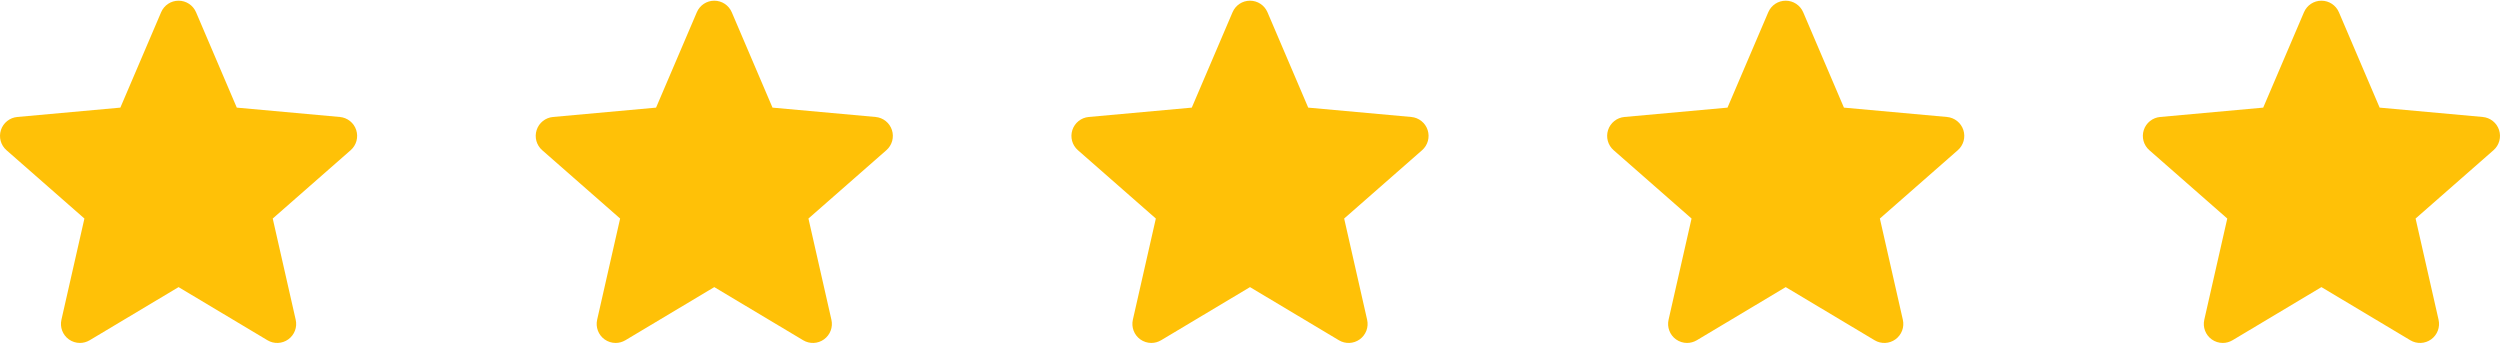
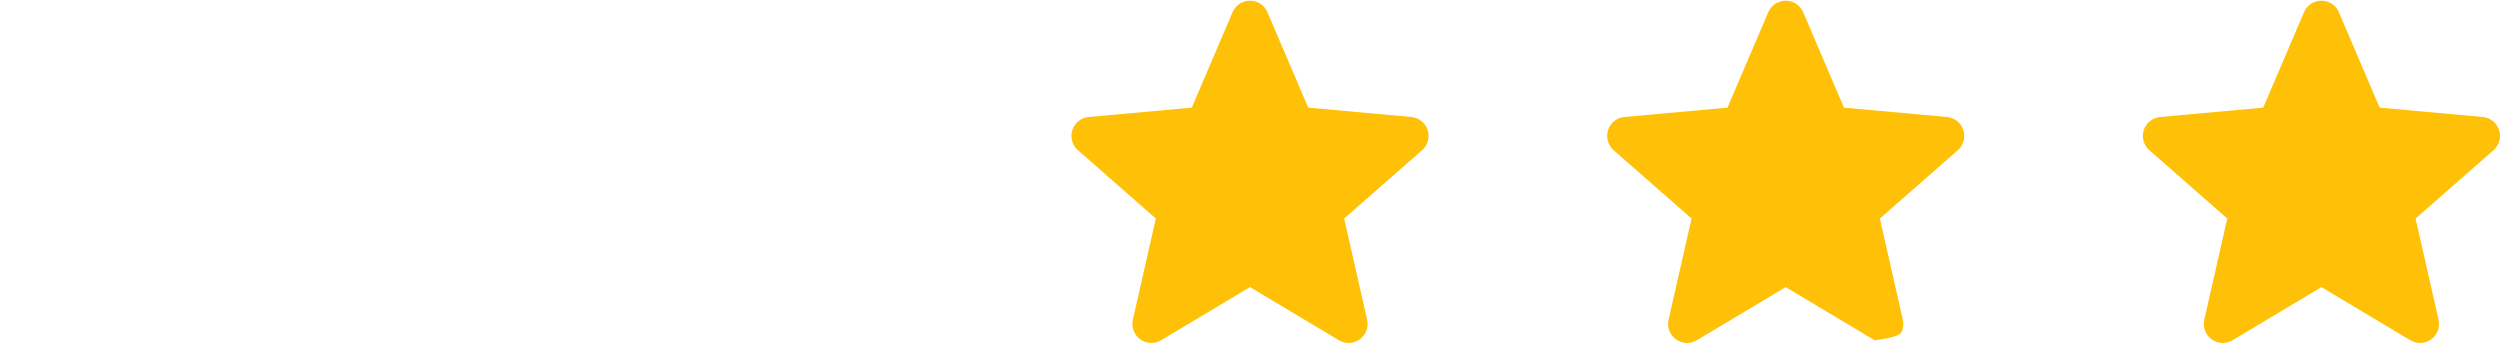
<svg xmlns="http://www.w3.org/2000/svg" width="140" height="20" viewBox="0 0 140 20" fill="none">
-   <path d="M19.948 7.282C19.884 7.084 19.763 6.909 19.6 6.779C19.438 6.649 19.24 6.569 19.033 6.551L13.26 6.027L10.978 0.684C10.809 0.292 10.426 0.039 10 0.039C9.574 0.039 9.191 0.292 9.023 0.685L6.74 6.027L0.967 6.551C0.759 6.57 0.562 6.649 0.4 6.779C0.237 6.909 0.116 7.084 0.052 7.282C-0.079 7.687 0.042 8.131 0.363 8.411L4.727 12.238L3.44 17.905C3.346 18.322 3.507 18.753 3.853 19.003C4.039 19.137 4.257 19.205 4.476 19.205C4.665 19.205 4.852 19.154 5.021 19.054L10 16.078L14.978 19.054C15.342 19.273 15.801 19.253 16.146 19.003C16.315 18.881 16.444 18.711 16.518 18.516C16.591 18.321 16.606 18.109 16.559 17.905L15.273 12.238L19.636 8.412C19.793 8.275 19.906 8.094 19.962 7.894C20.017 7.693 20.012 7.48 19.948 7.282Z" fill="#FFC107" />
-   <path d="M49.948 7.282C49.884 7.084 49.763 6.909 49.6 6.779C49.438 6.649 49.24 6.569 49.033 6.551L43.26 6.027L40.978 0.684C40.809 0.292 40.426 0.039 40 0.039C39.574 0.039 39.191 0.292 39.023 0.685L36.74 6.027L30.966 6.551C30.759 6.57 30.562 6.649 30.4 6.779C30.237 6.909 30.116 7.084 30.052 7.282C29.921 7.687 30.042 8.131 30.363 8.411L34.727 12.238L33.44 17.905C33.346 18.322 33.508 18.753 33.853 19.003C34.039 19.137 34.257 19.205 34.476 19.205C34.665 19.205 34.852 19.154 35.021 19.054L40 16.078L44.978 19.054C45.342 19.273 45.801 19.253 46.146 19.003C46.315 18.881 46.444 18.711 46.518 18.516C46.591 18.321 46.606 18.109 46.559 17.905L45.273 12.238L49.636 8.412C49.793 8.275 49.906 8.094 49.962 7.894C50.017 7.693 50.012 7.48 49.948 7.282Z" fill="#FFC107" />
  <path d="M79.948 7.282C79.884 7.084 79.763 6.909 79.6 6.779C79.438 6.649 79.24 6.569 79.033 6.551L73.26 6.027L70.978 0.684C70.809 0.292 70.426 0.039 70 0.039C69.574 0.039 69.191 0.292 69.023 0.685L66.74 6.027L60.967 6.551C60.759 6.57 60.562 6.649 60.4 6.779C60.237 6.909 60.117 7.084 60.052 7.282C59.921 7.687 60.042 8.131 60.363 8.411L64.727 12.238L63.44 17.905C63.346 18.322 63.508 18.753 63.853 19.003C64.039 19.137 64.257 19.205 64.476 19.205C64.665 19.205 64.852 19.154 65.021 19.054L70 16.078L74.978 19.054C75.342 19.273 75.801 19.253 76.146 19.003C76.315 18.881 76.444 18.711 76.518 18.516C76.591 18.321 76.606 18.109 76.559 17.905L75.273 12.238L79.636 8.412C79.793 8.275 79.906 8.094 79.962 7.894C80.017 7.693 80.012 7.48 79.948 7.282Z" fill="#FFC107" />
-   <path d="M109.948 7.282C109.884 7.084 109.763 6.909 109.6 6.779C109.438 6.649 109.24 6.569 109.033 6.551L103.26 6.027L100.978 0.684C100.809 0.292 100.426 0.039 100 0.039C99.574 0.039 99.191 0.292 99.023 0.685L96.74 6.027L90.966 6.551C90.759 6.57 90.562 6.649 90.4 6.779C90.237 6.909 90.117 7.084 90.052 7.282C89.921 7.687 90.042 8.131 90.363 8.411L94.727 12.238L93.44 17.905C93.346 18.322 93.507 18.753 93.853 19.003C94.039 19.137 94.257 19.205 94.476 19.205C94.665 19.205 94.852 19.154 95.021 19.054L100 16.078L104.978 19.054C105.342 19.273 105.801 19.253 106.146 19.003C106.315 18.881 106.444 18.711 106.518 18.516C106.591 18.321 106.606 18.109 106.559 17.905L105.273 12.238L109.636 8.412C109.793 8.275 109.906 8.094 109.962 7.894C110.017 7.693 110.012 7.48 109.948 7.282Z" fill="#FFC107" />
+   <path d="M109.948 7.282C109.884 7.084 109.763 6.909 109.6 6.779C109.438 6.649 109.24 6.569 109.033 6.551L103.26 6.027L100.978 0.684C100.809 0.292 100.426 0.039 100 0.039C99.574 0.039 99.191 0.292 99.023 0.685L96.74 6.027L90.966 6.551C90.759 6.57 90.562 6.649 90.4 6.779C90.237 6.909 90.117 7.084 90.052 7.282C89.921 7.687 90.042 8.131 90.363 8.411L94.727 12.238L93.44 17.905C93.346 18.322 93.507 18.753 93.853 19.003C94.039 19.137 94.257 19.205 94.476 19.205C94.665 19.205 94.852 19.154 95.021 19.054L100 16.078L104.978 19.054C106.315 18.881 106.444 18.711 106.518 18.516C106.591 18.321 106.606 18.109 106.559 17.905L105.273 12.238L109.636 8.412C109.793 8.275 109.906 8.094 109.962 7.894C110.017 7.693 110.012 7.48 109.948 7.282Z" fill="#FFC107" />
  <path d="M139.948 7.282C139.884 7.084 139.763 6.909 139.6 6.779C139.438 6.649 139.24 6.569 139.033 6.551L133.26 6.027L130.978 0.684C130.809 0.292 130.426 0.039 130 0.039C129.574 0.039 129.191 0.292 129.023 0.685L126.74 6.027L120.966 6.551C120.759 6.57 120.562 6.649 120.4 6.779C120.237 6.909 120.116 7.084 120.052 7.282C119.921 7.687 120.042 8.131 120.363 8.411L124.727 12.238L123.44 17.905C123.346 18.322 123.507 18.753 123.853 19.003C124.039 19.137 124.257 19.205 124.476 19.205C124.665 19.205 124.852 19.154 125.021 19.054L130 16.078L134.978 19.054C135.342 19.273 135.801 19.253 136.146 19.003C136.315 18.881 136.444 18.711 136.518 18.516C136.591 18.321 136.606 18.109 136.559 17.905L135.273 12.238L139.636 8.412C139.793 8.275 139.906 8.094 139.962 7.894C140.017 7.693 140.012 7.48 139.948 7.282Z" fill="#FFC107" />
</svg>